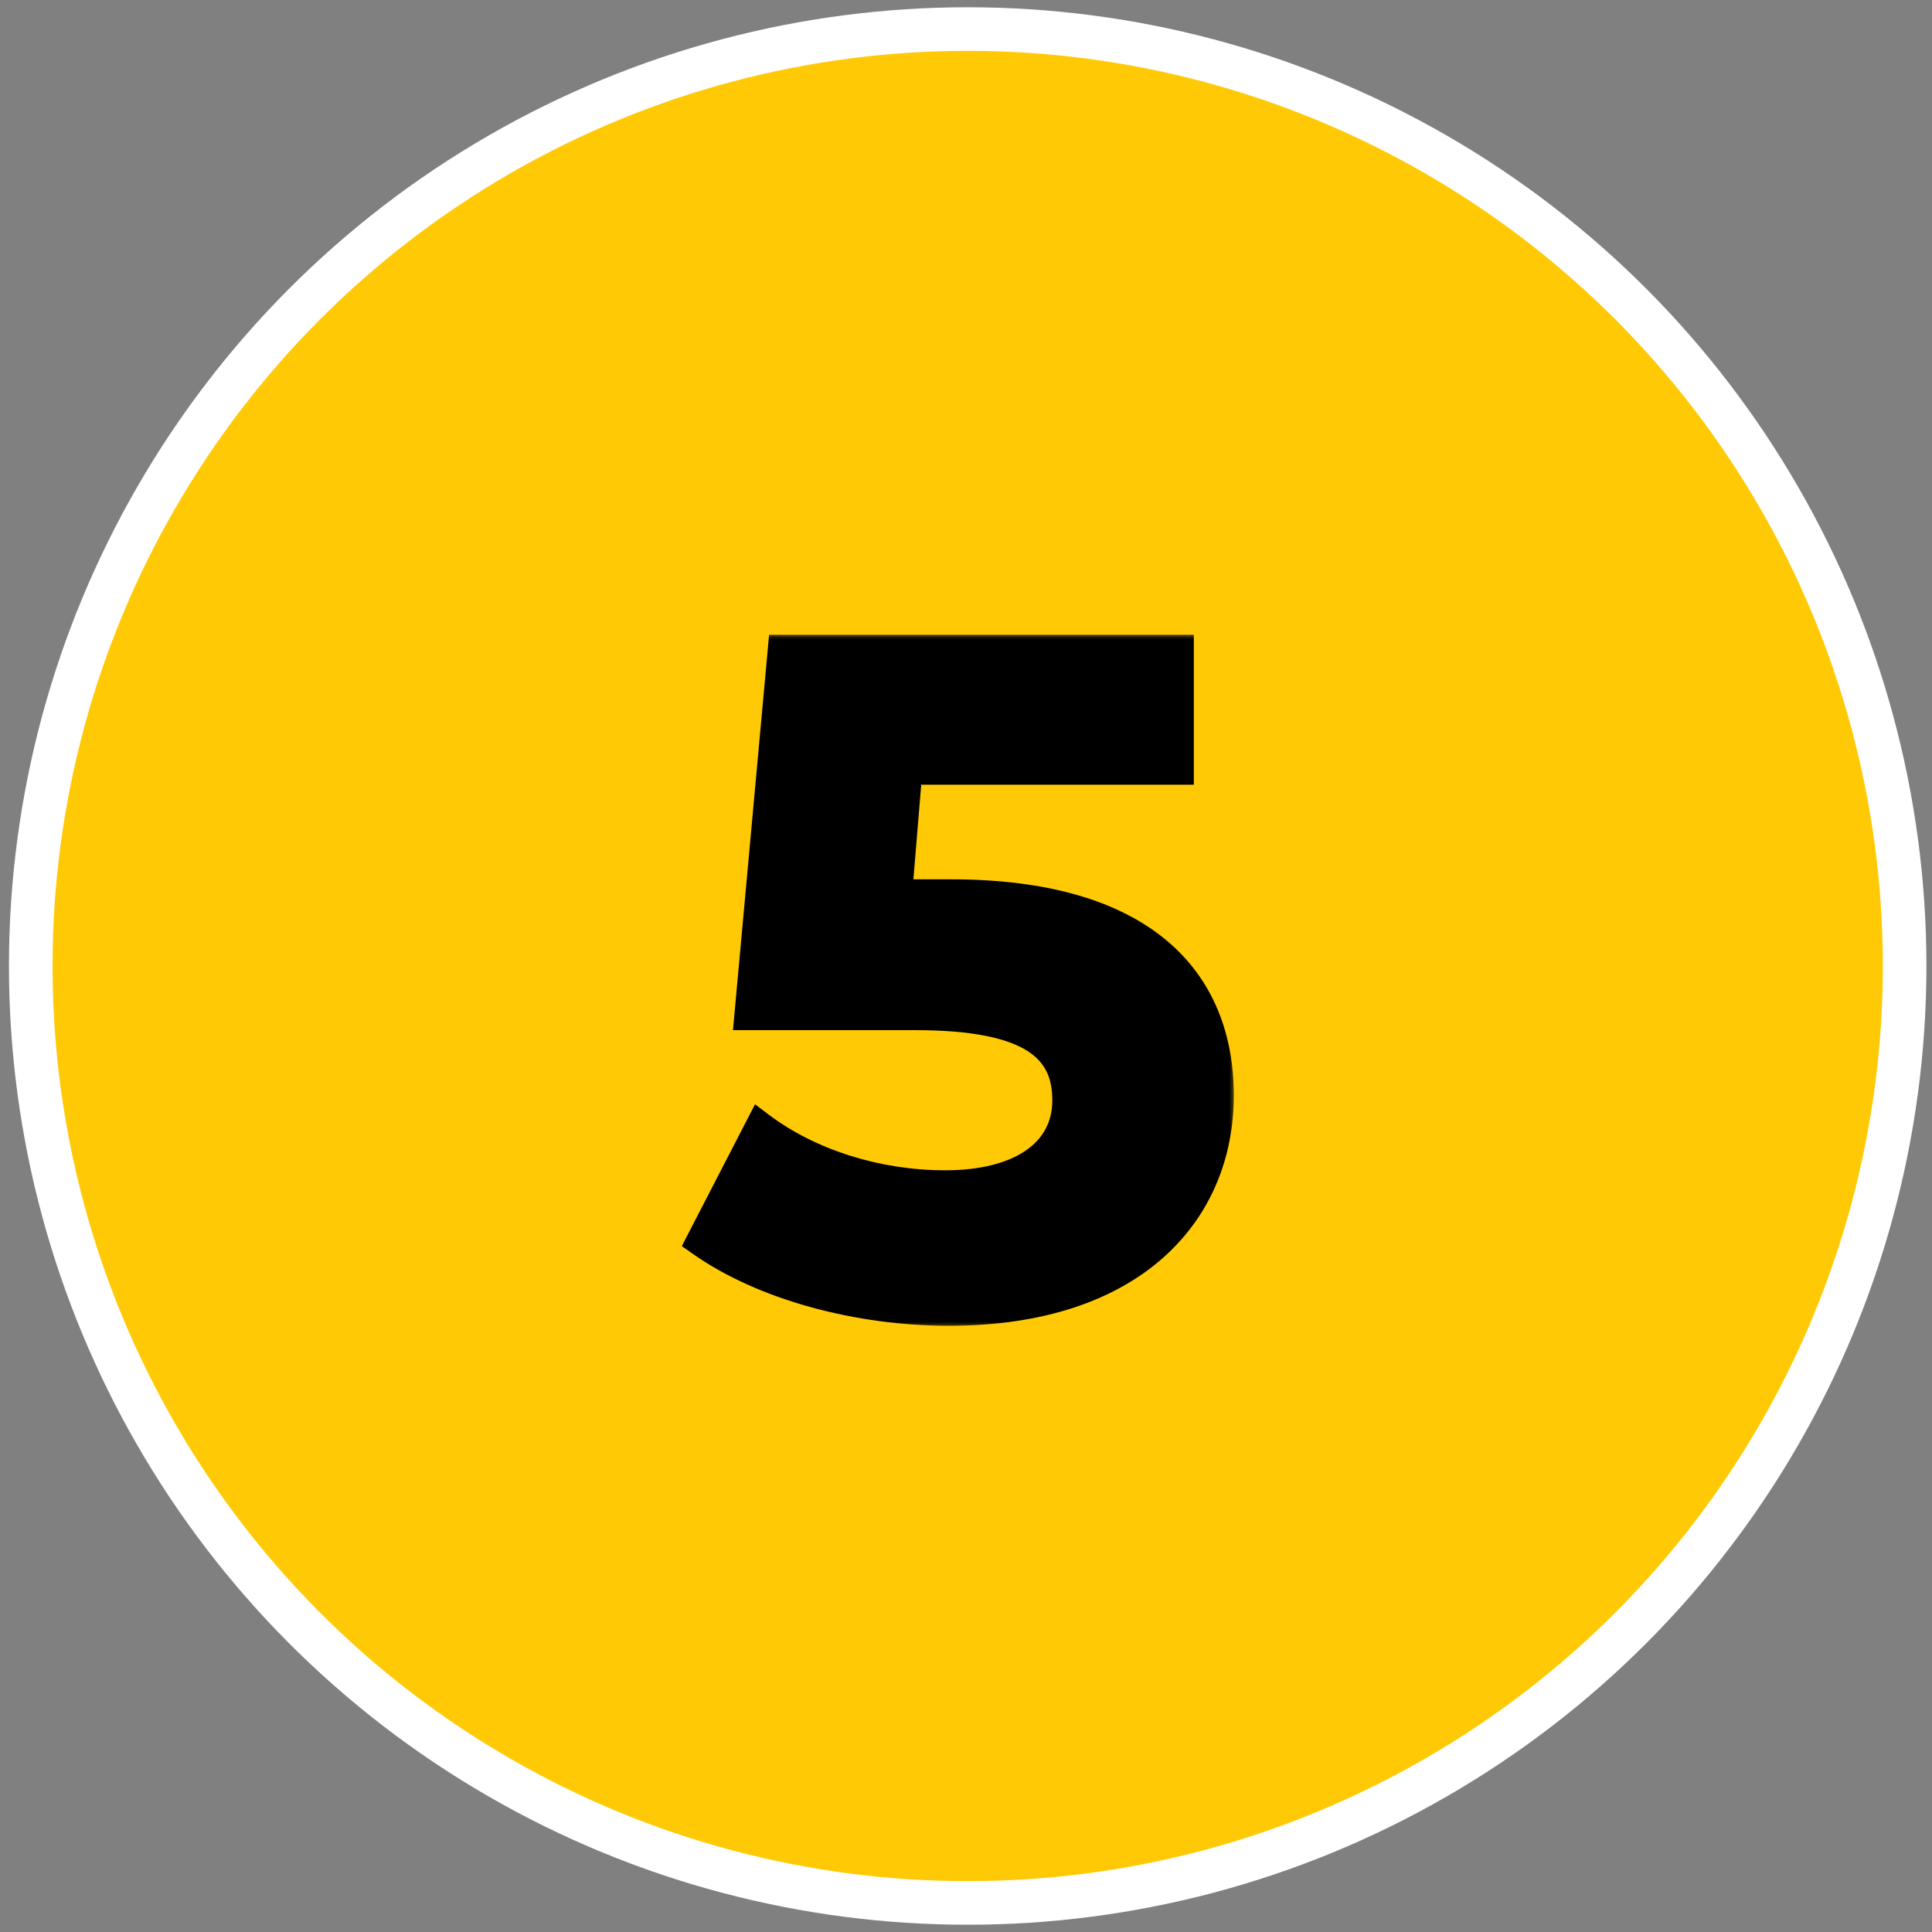
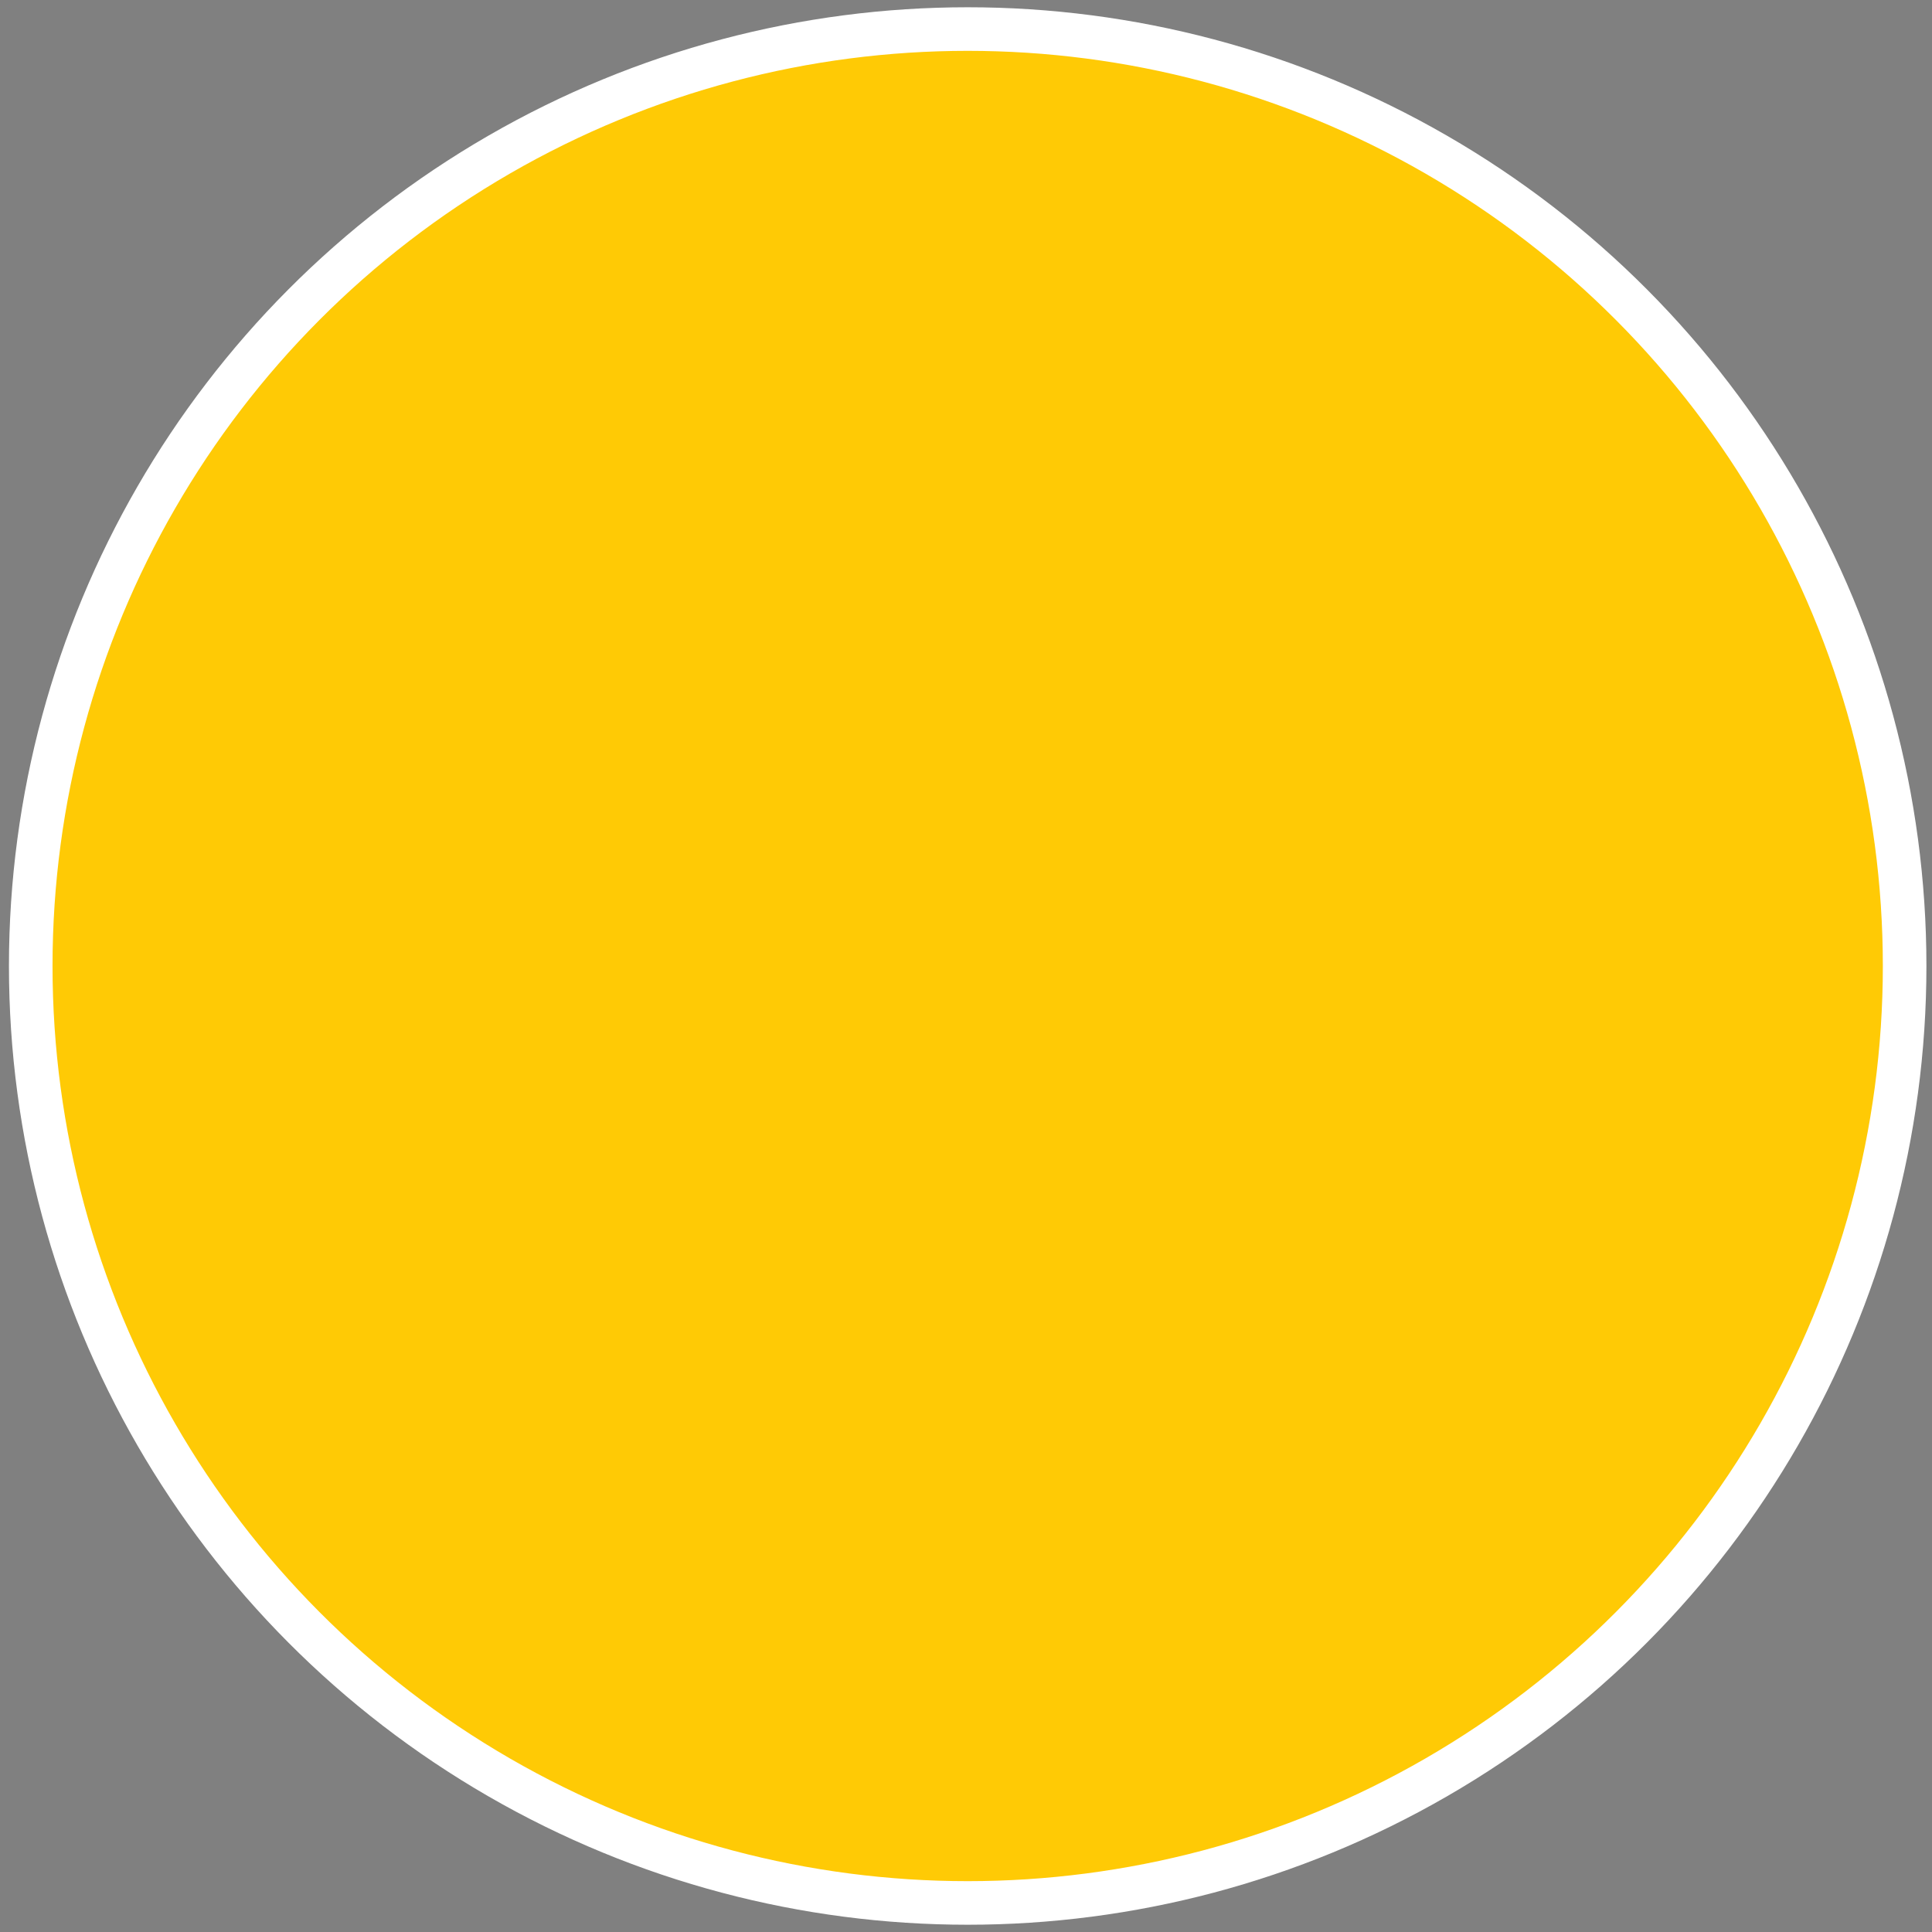
<svg xmlns="http://www.w3.org/2000/svg" width="133" height="133" viewBox="0 0 133 133" fill="none">
  <rect x="0" y="0" width="133" height="133" fill="#808080" stroke="none" />
  <circle cx="66.616" cy="66.5" r="64.5" fill="#FFCA05" stroke="white" stroke-width="3" />
  <mask id="path-2-outside-1_791_23" maskUnits="userSpaceOnUse" x="46.116" y="43.5" width="39" height="48" fill="black">
    <rect fill="white" x="46.116" y="43.5" width="39" height="48" />
    <path d="M65.441 61.532C78.689 61.532 83.936 67.484 83.936 75.42C83.936 83.356 78.112 90.268 65.312 90.268C59.105 90.268 52.577 88.54 48.224 85.468L52.321 77.532C55.712 80.092 60.385 81.564 65.056 81.564C70.24 81.564 73.441 79.388 73.441 75.74C73.441 72.22 71.136 69.916 63.008 69.916H51.553L53.856 44.7H81.184V53.02H62.496L61.792 61.532H65.441Z" />
  </mask>
-   <path d="M65.441 61.532C78.689 61.532 83.936 67.484 83.936 75.42C83.936 83.356 78.112 90.268 65.312 90.268C59.105 90.268 52.577 88.54 48.224 85.468L52.321 77.532C55.712 80.092 60.385 81.564 65.056 81.564C70.24 81.564 73.441 79.388 73.441 75.74C73.441 72.22 71.136 69.916 63.008 69.916H51.553L53.856 44.7H81.184V53.02H62.496L61.792 61.532H65.441Z" fill="black" />
-   <path d="M48.224 85.468L47.336 85.009L46.937 85.783L47.648 86.285L48.224 85.468ZM52.321 77.532L52.923 76.734L51.976 76.019L51.432 77.073L52.321 77.532ZM51.553 69.916L50.557 69.825L50.457 70.916H51.553V69.916ZM53.856 44.7V43.7H52.944L52.861 44.609L53.856 44.7ZM81.184 44.7H82.184V43.7H81.184V44.7ZM81.184 53.02V54.02H82.184V53.02H81.184ZM62.496 53.02V52.02H61.576L61.5 52.938L62.496 53.02ZM61.792 61.532L60.796 61.45L60.706 62.532H61.792V61.532ZM65.441 62.532C71.932 62.532 76.293 63.992 79.015 66.267C81.711 68.52 82.936 71.684 82.936 75.42H84.936C84.936 71.22 83.538 67.44 80.298 64.733C77.084 62.048 72.197 60.532 65.441 60.532V62.532ZM82.936 75.42C82.936 79.135 81.579 82.563 78.76 85.073C75.933 87.589 71.537 89.268 65.312 89.268V91.268C71.888 91.268 76.804 89.491 80.089 86.567C83.382 83.637 84.936 79.641 84.936 75.42H82.936ZM65.312 89.268C59.255 89.268 52.944 87.575 48.801 84.651L47.648 86.285C52.209 89.505 58.954 91.268 65.312 91.268V89.268ZM49.113 85.927L53.209 77.991L51.432 77.073L47.336 85.009L49.113 85.927ZM51.718 78.33C55.302 81.035 60.192 82.564 65.056 82.564V80.564C60.577 80.564 56.123 79.149 52.923 76.734L51.718 78.33ZM65.056 82.564C67.77 82.564 70.089 81.997 71.761 80.843C73.473 79.661 74.441 77.9 74.441 75.74H72.441C72.441 77.228 71.808 78.379 70.624 79.197C69.4 80.043 67.527 80.564 65.056 80.564V82.564ZM74.441 75.74C74.441 73.721 73.754 71.905 71.81 70.665C69.971 69.491 67.124 68.916 63.008 68.916V70.916C67.021 70.916 69.39 71.493 70.734 72.351C71.975 73.143 72.441 74.239 72.441 75.74H74.441ZM63.008 68.916H51.553V70.916H63.008V68.916ZM52.548 70.007L54.852 44.791L52.861 44.609L50.557 69.825L52.548 70.007ZM53.856 45.7H81.184V43.7H53.856V45.7ZM80.184 44.7V53.02H82.184V44.7H80.184ZM81.184 52.02H62.496V54.02H81.184V52.02ZM61.5 52.938L60.796 61.45L62.789 61.614L63.493 53.102L61.5 52.938ZM61.792 62.532H65.441V60.532H61.792V62.532Z" fill="black" mask="url(#path-2-outside-1_791_23)" />
</svg>